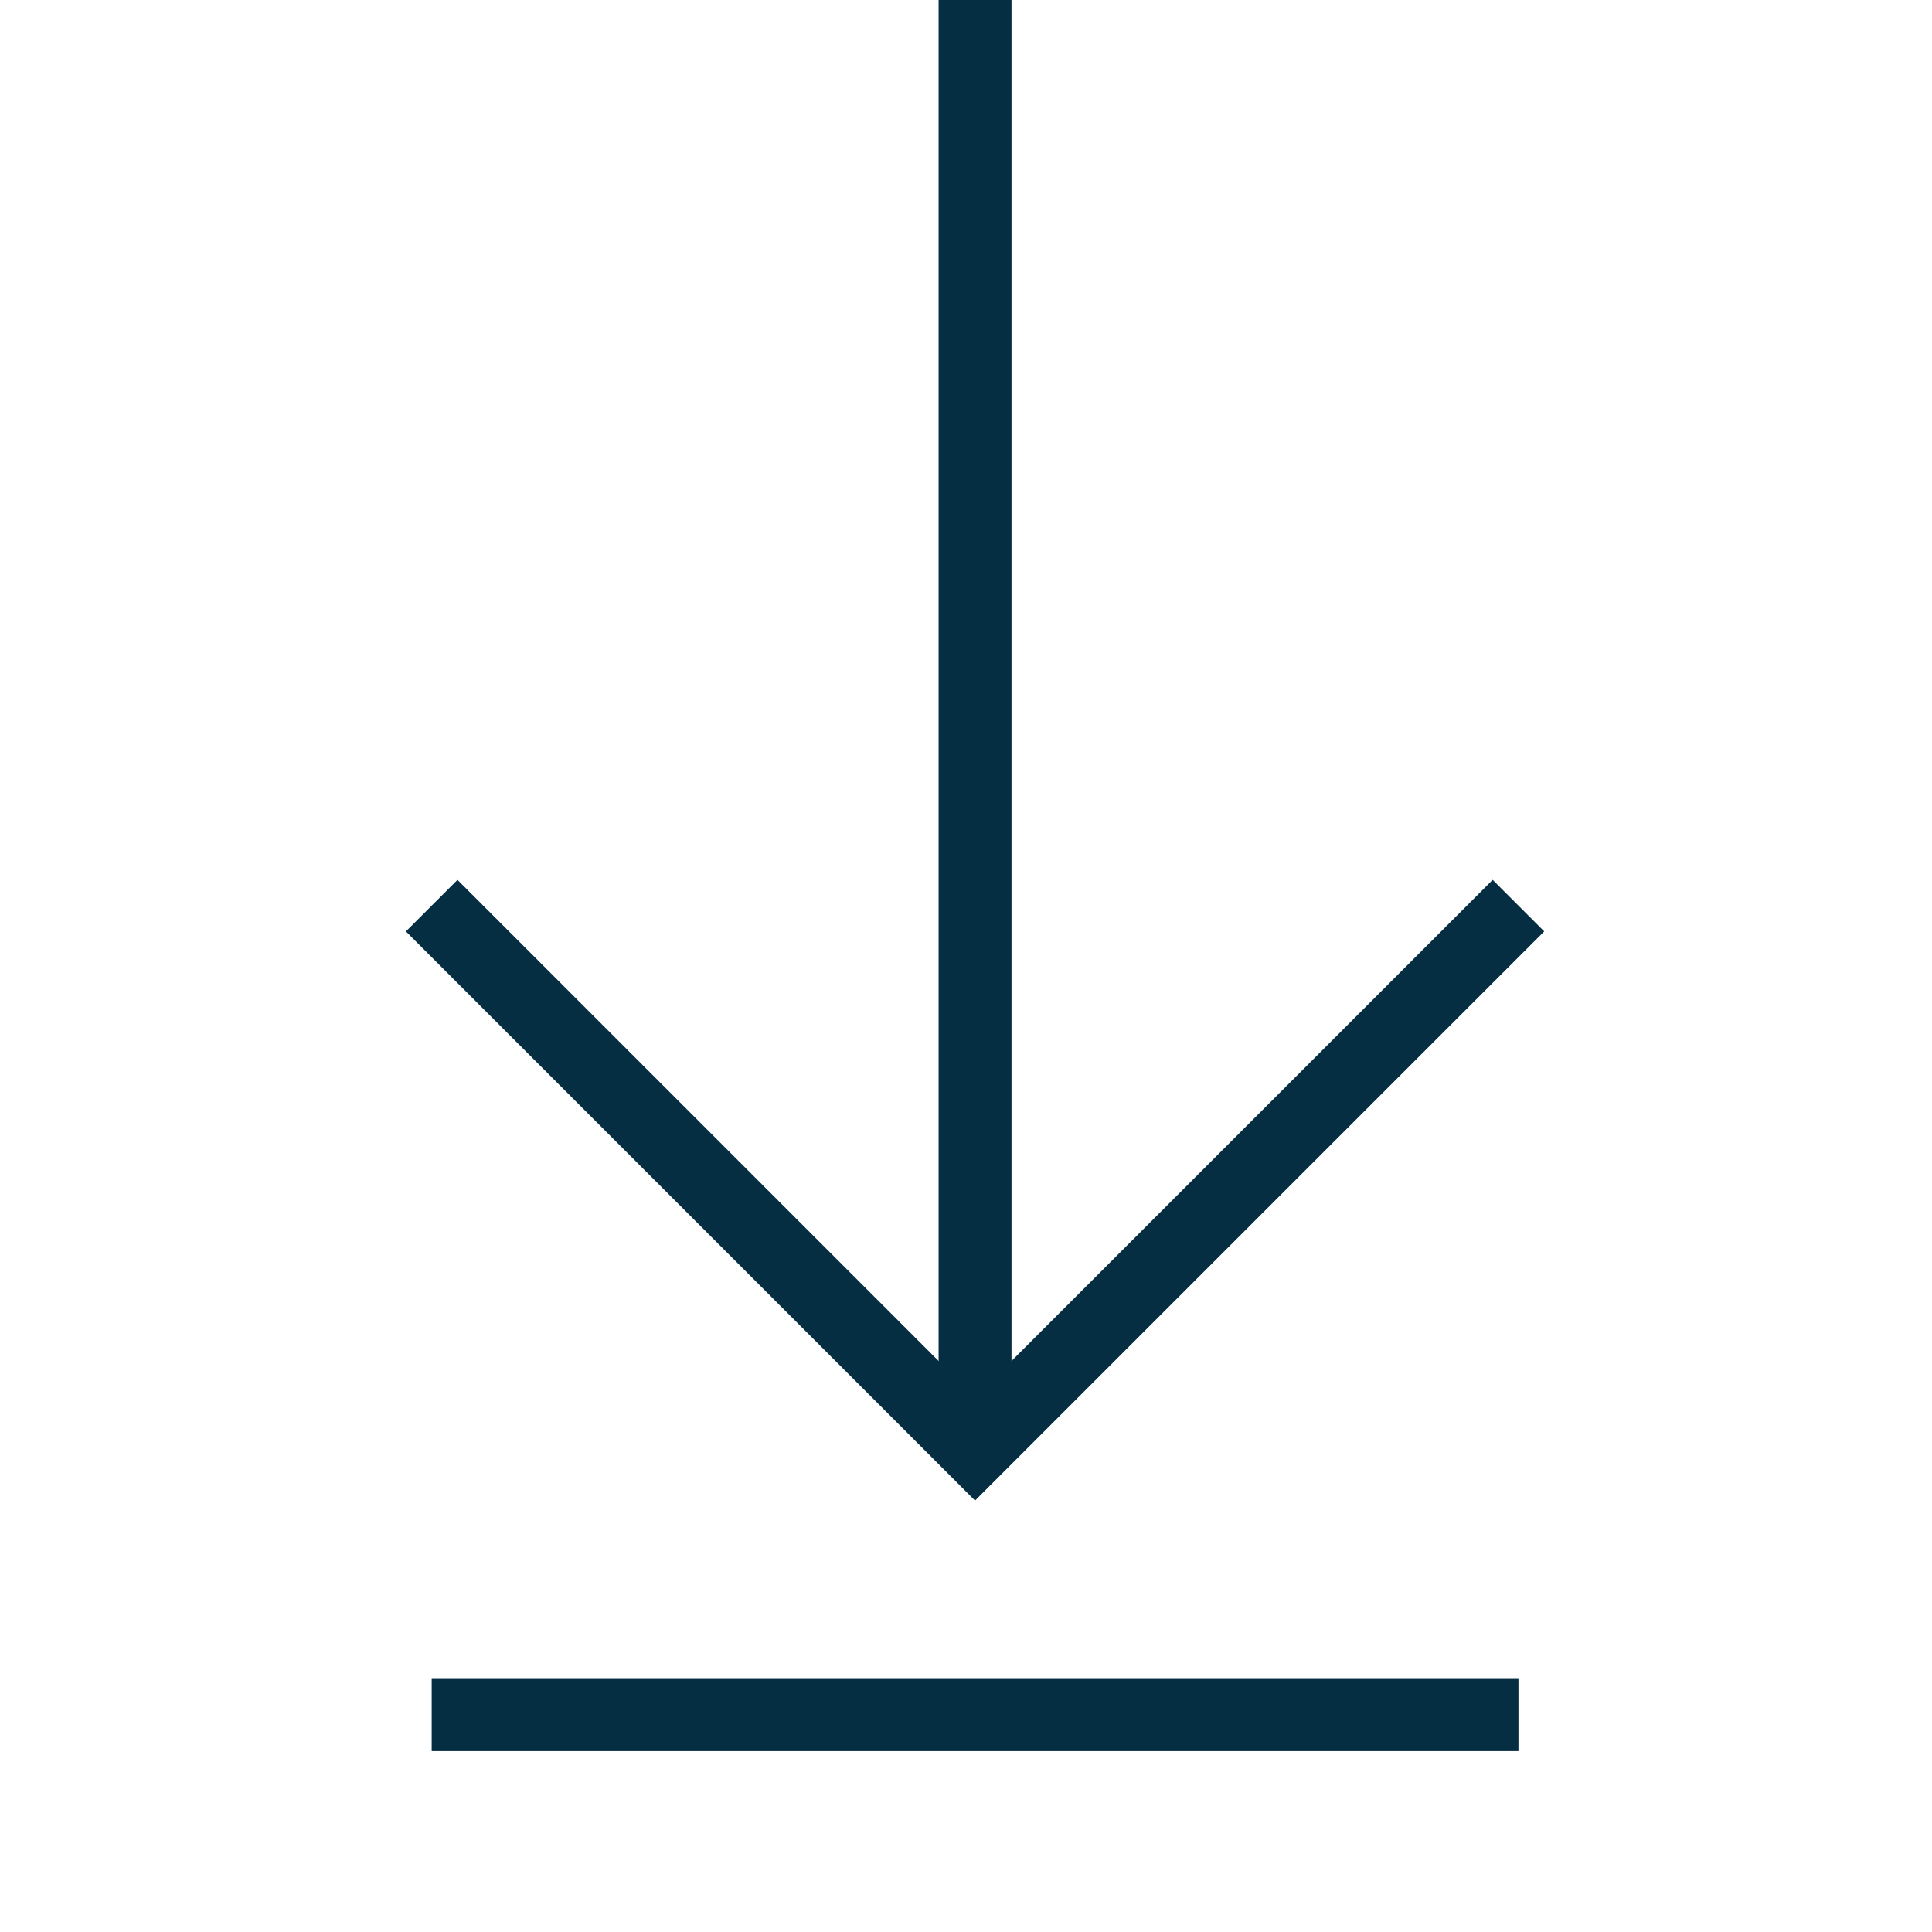
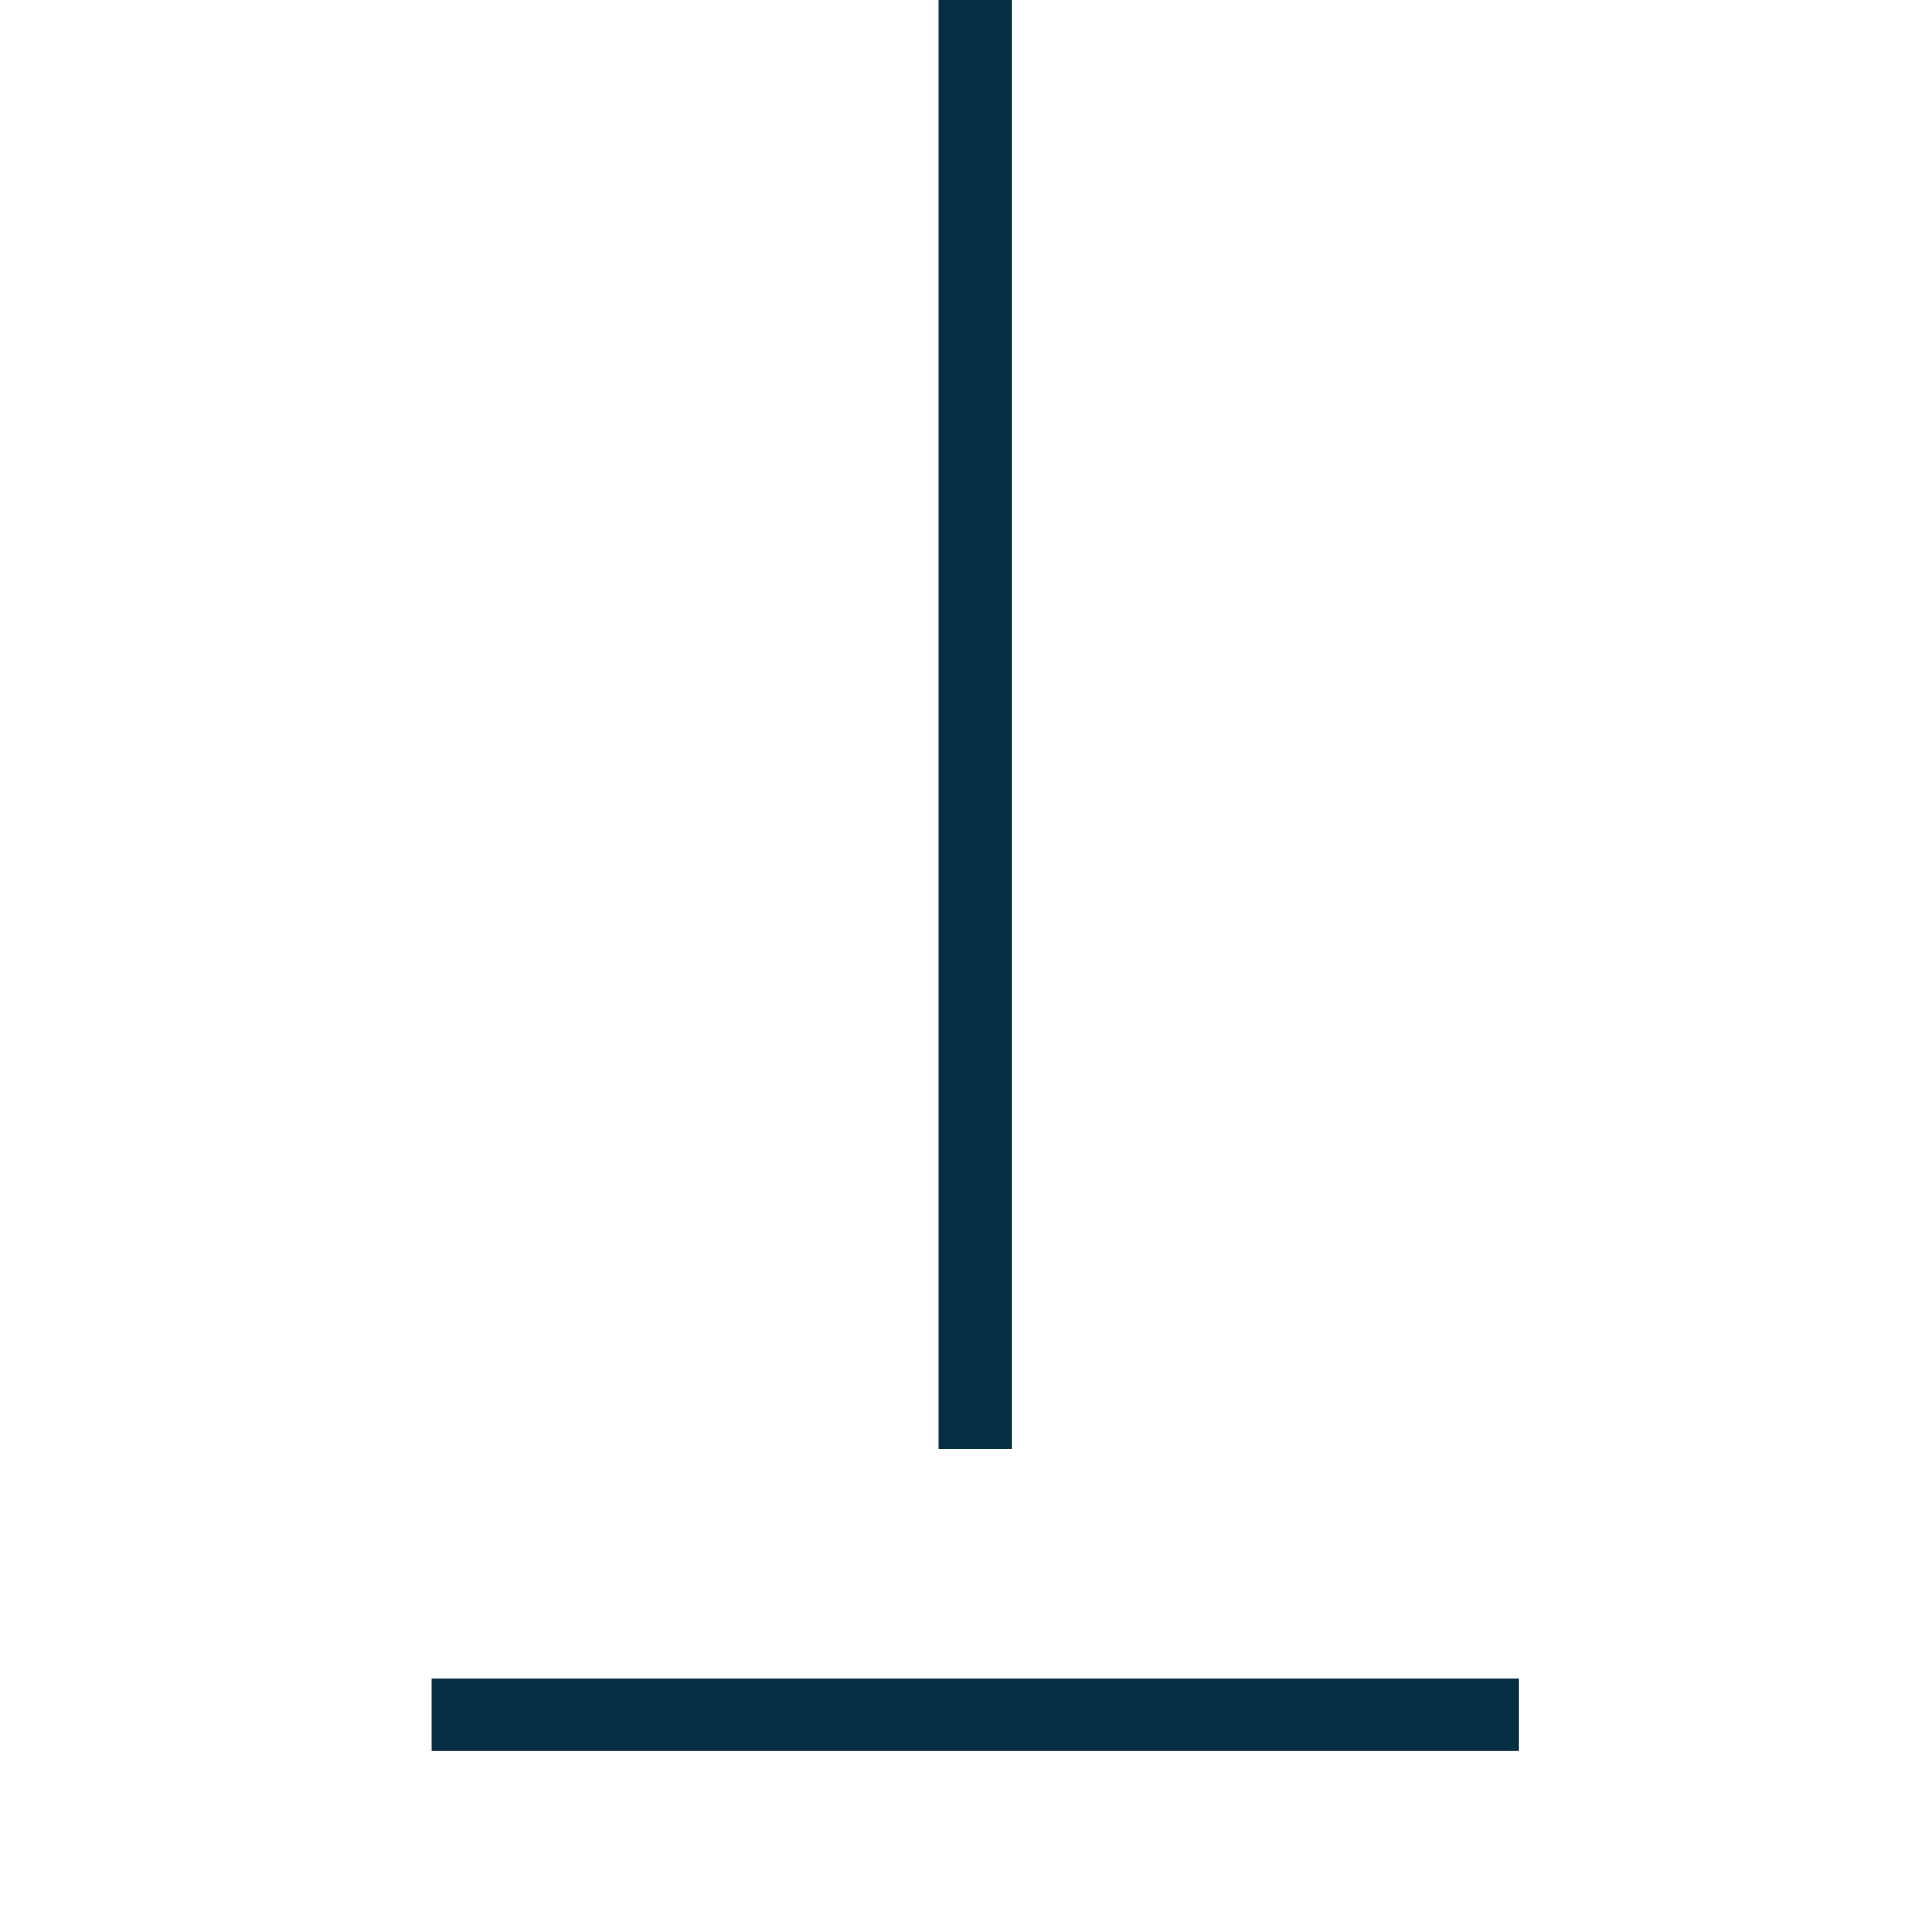
<svg xmlns="http://www.w3.org/2000/svg" width="53" height="53" viewBox="0 0 53 53" fill="none">
-   <path d="M41.655 24.844L26.748 39.75L11.842 24.844" stroke="#052E43" stroke-width="2" stroke-miterlimit="10" />
  <path d="M26.748 0V39.75" stroke="#052E43" stroke-width="2" stroke-miterlimit="10" />
  <path d="M11.842 47.037H41.655" stroke="#052E43" stroke-width="2" stroke-miterlimit="10" />
</svg>